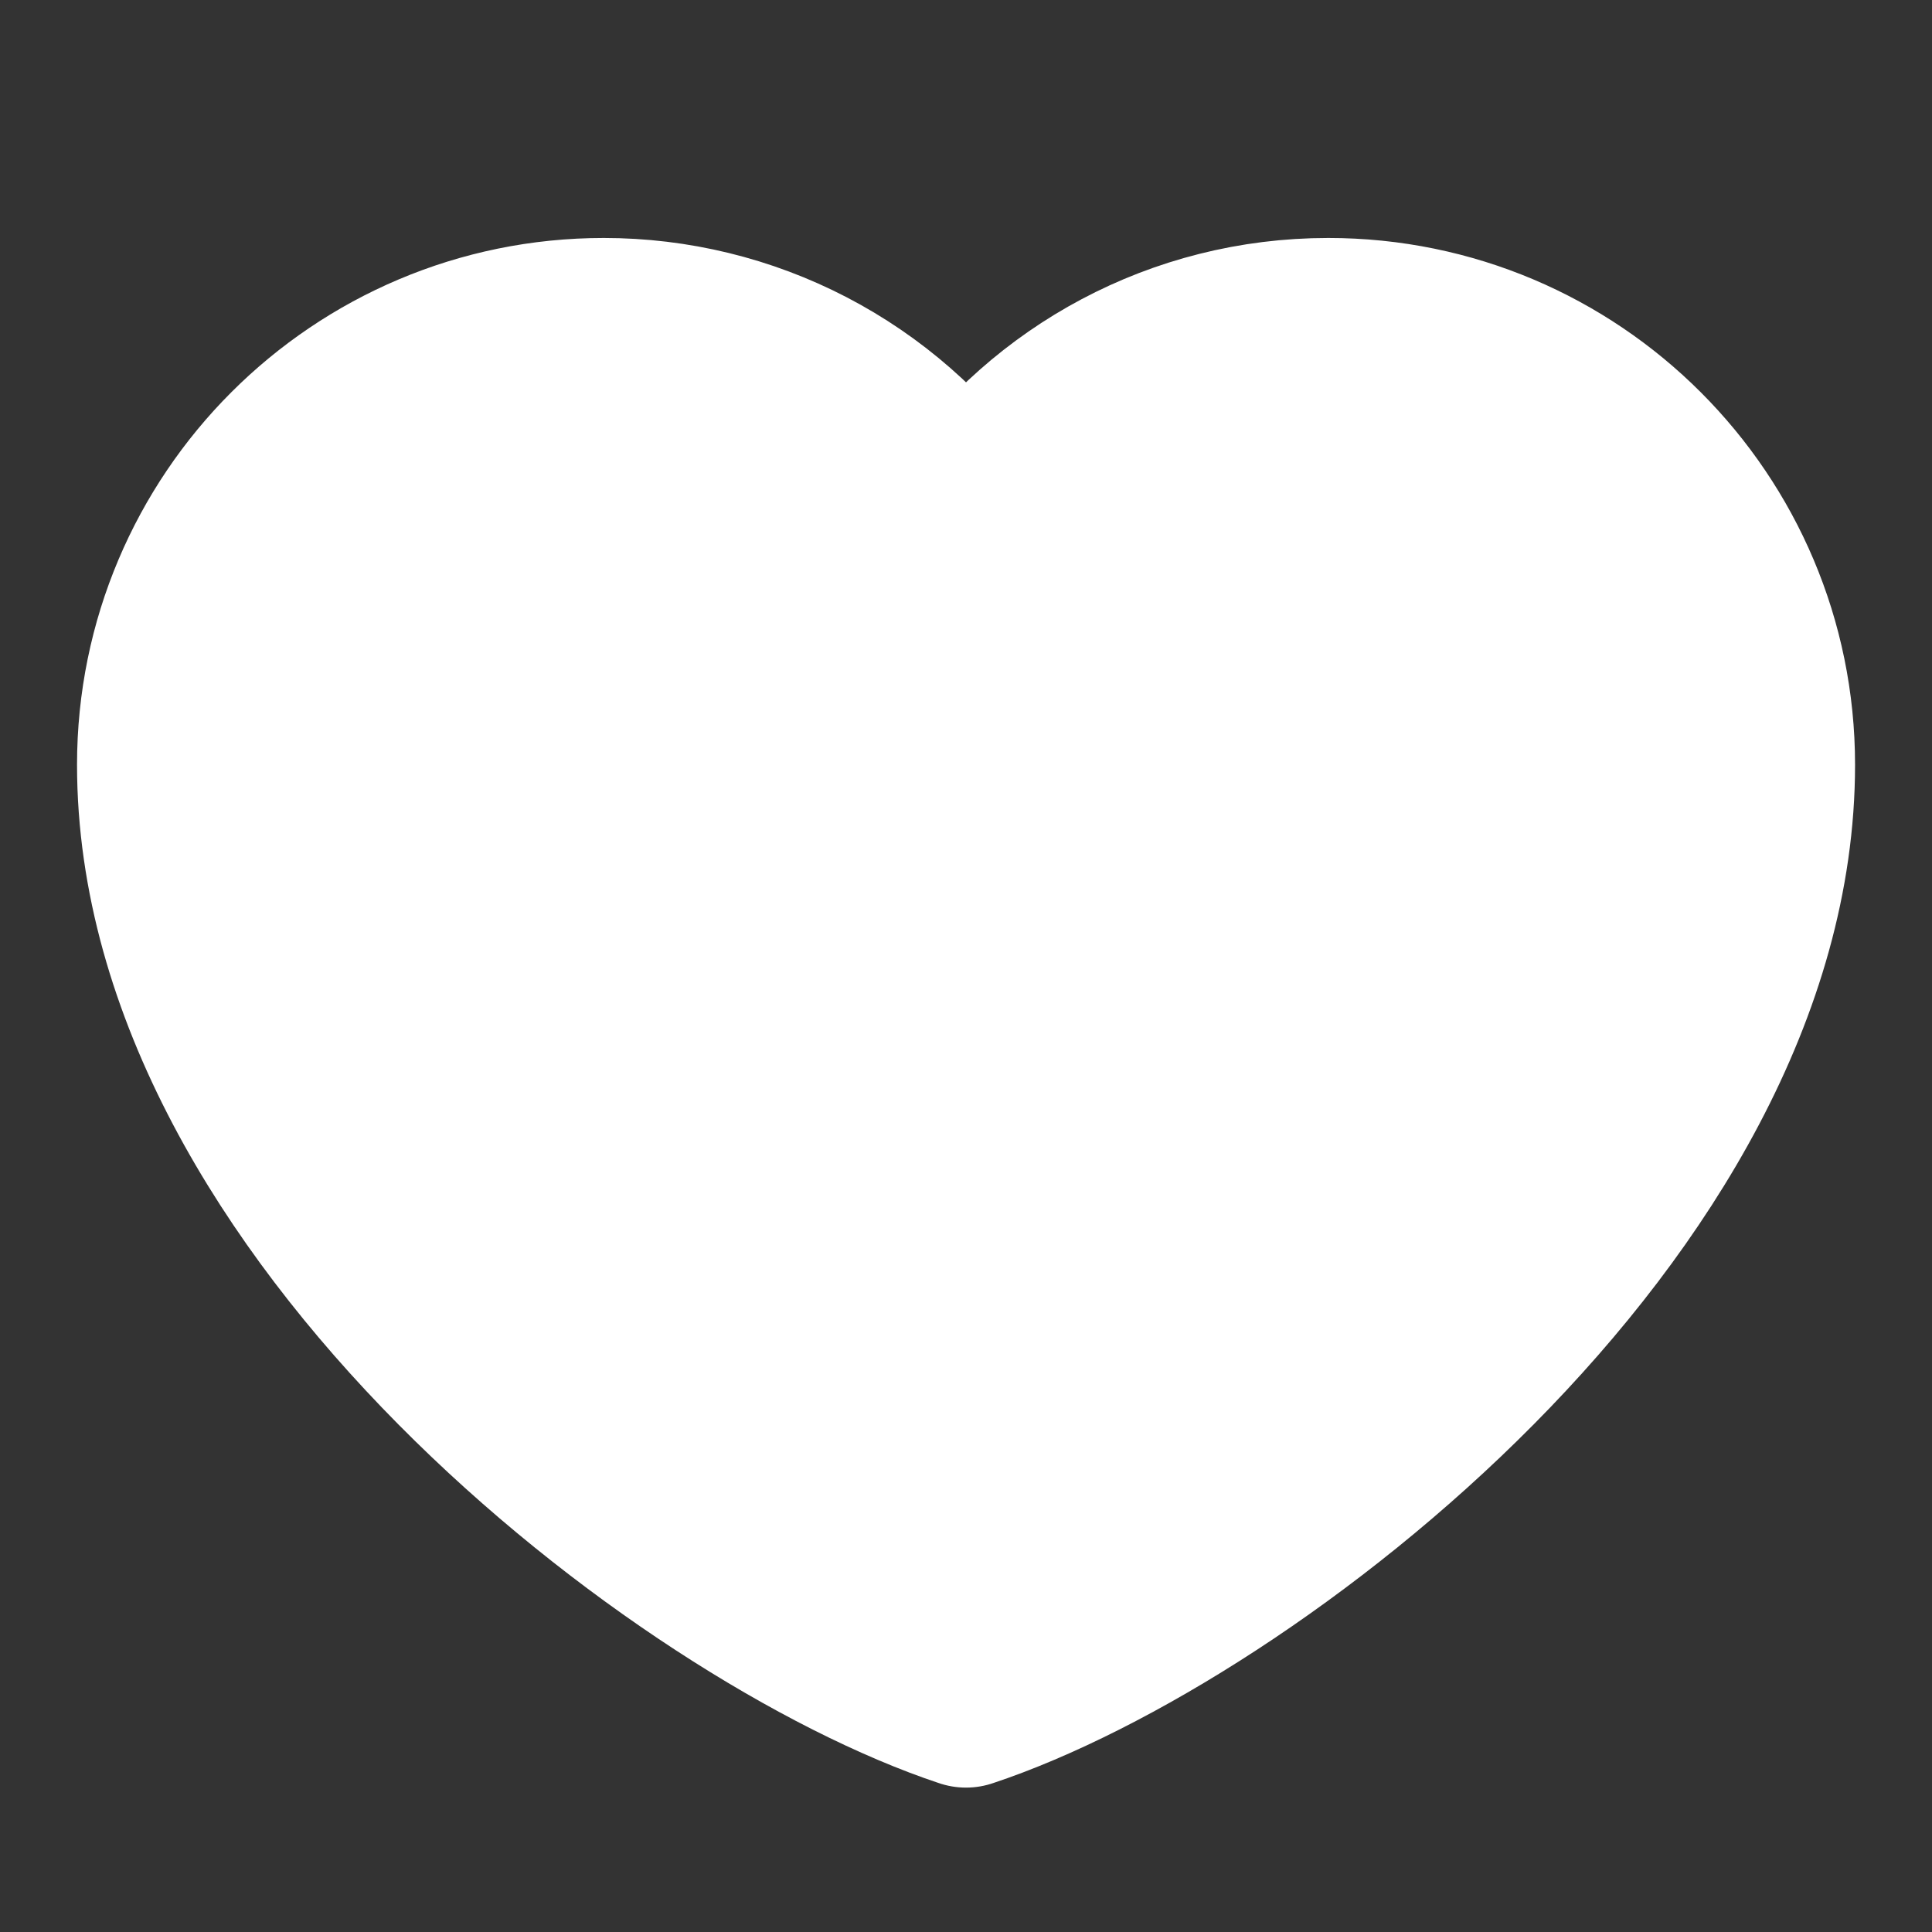
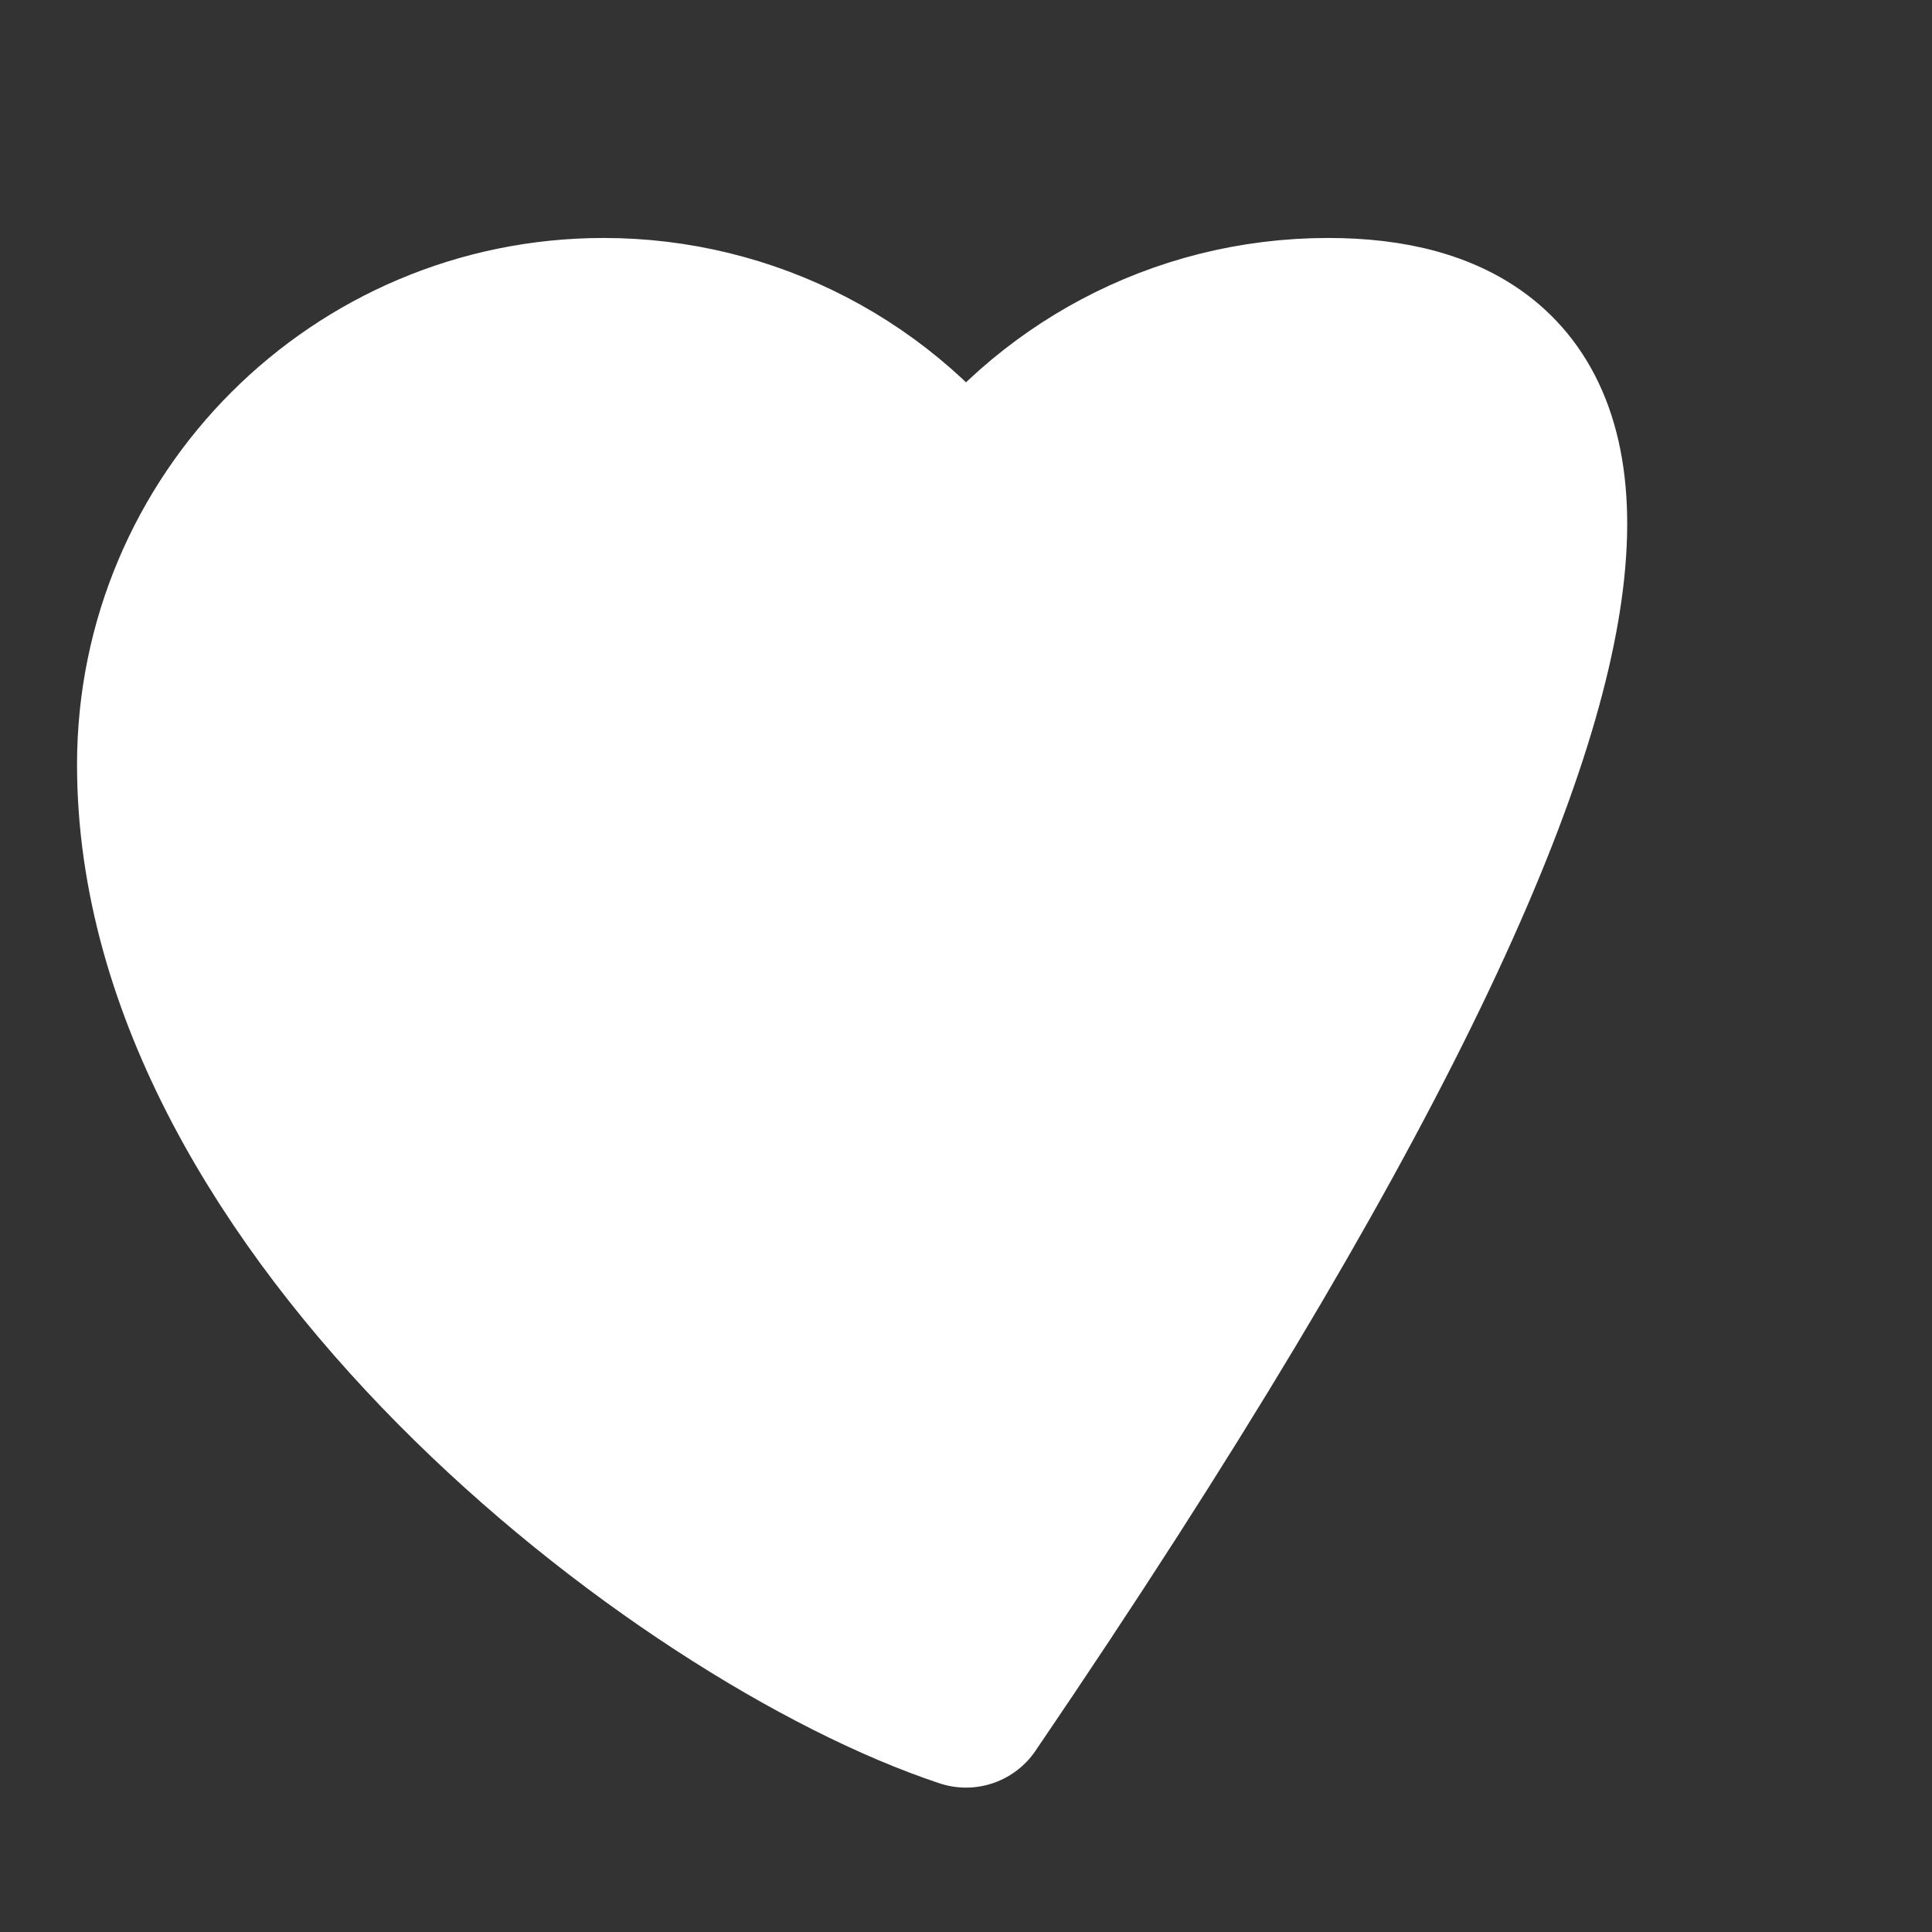
<svg xmlns="http://www.w3.org/2000/svg" width="23" height="23" viewBox="0 0 23 23" fill="none">
  <rect x="0" y="0" width="23" height="23" fill="#333333" stroke="none" />
-   <path d="M7.188 3.833C4.277 3.833 1.917 6.193 1.917 9.104C1.917 14.375 8.146 19.167 11.5 20.281C14.854 19.167 21.084 14.375 21.084 9.104C21.084 6.193 18.724 3.833 15.813 3.833C14.03 3.833 12.454 4.718 11.5 6.073C11.014 5.381 10.368 4.816 9.618 4.426C8.867 4.036 8.034 3.833 7.188 3.833Z" fill="white" stroke="white" stroke-width="2" stroke-linecap="round" stroke-linejoin="round" />
+   <path d="M7.188 3.833C4.277 3.833 1.917 6.193 1.917 9.104C1.917 14.375 8.146 19.167 11.5 20.281C21.084 6.193 18.724 3.833 15.813 3.833C14.03 3.833 12.454 4.718 11.5 6.073C11.014 5.381 10.368 4.816 9.618 4.426C8.867 4.036 8.034 3.833 7.188 3.833Z" fill="white" stroke="white" stroke-width="2" stroke-linecap="round" stroke-linejoin="round" />
</svg>